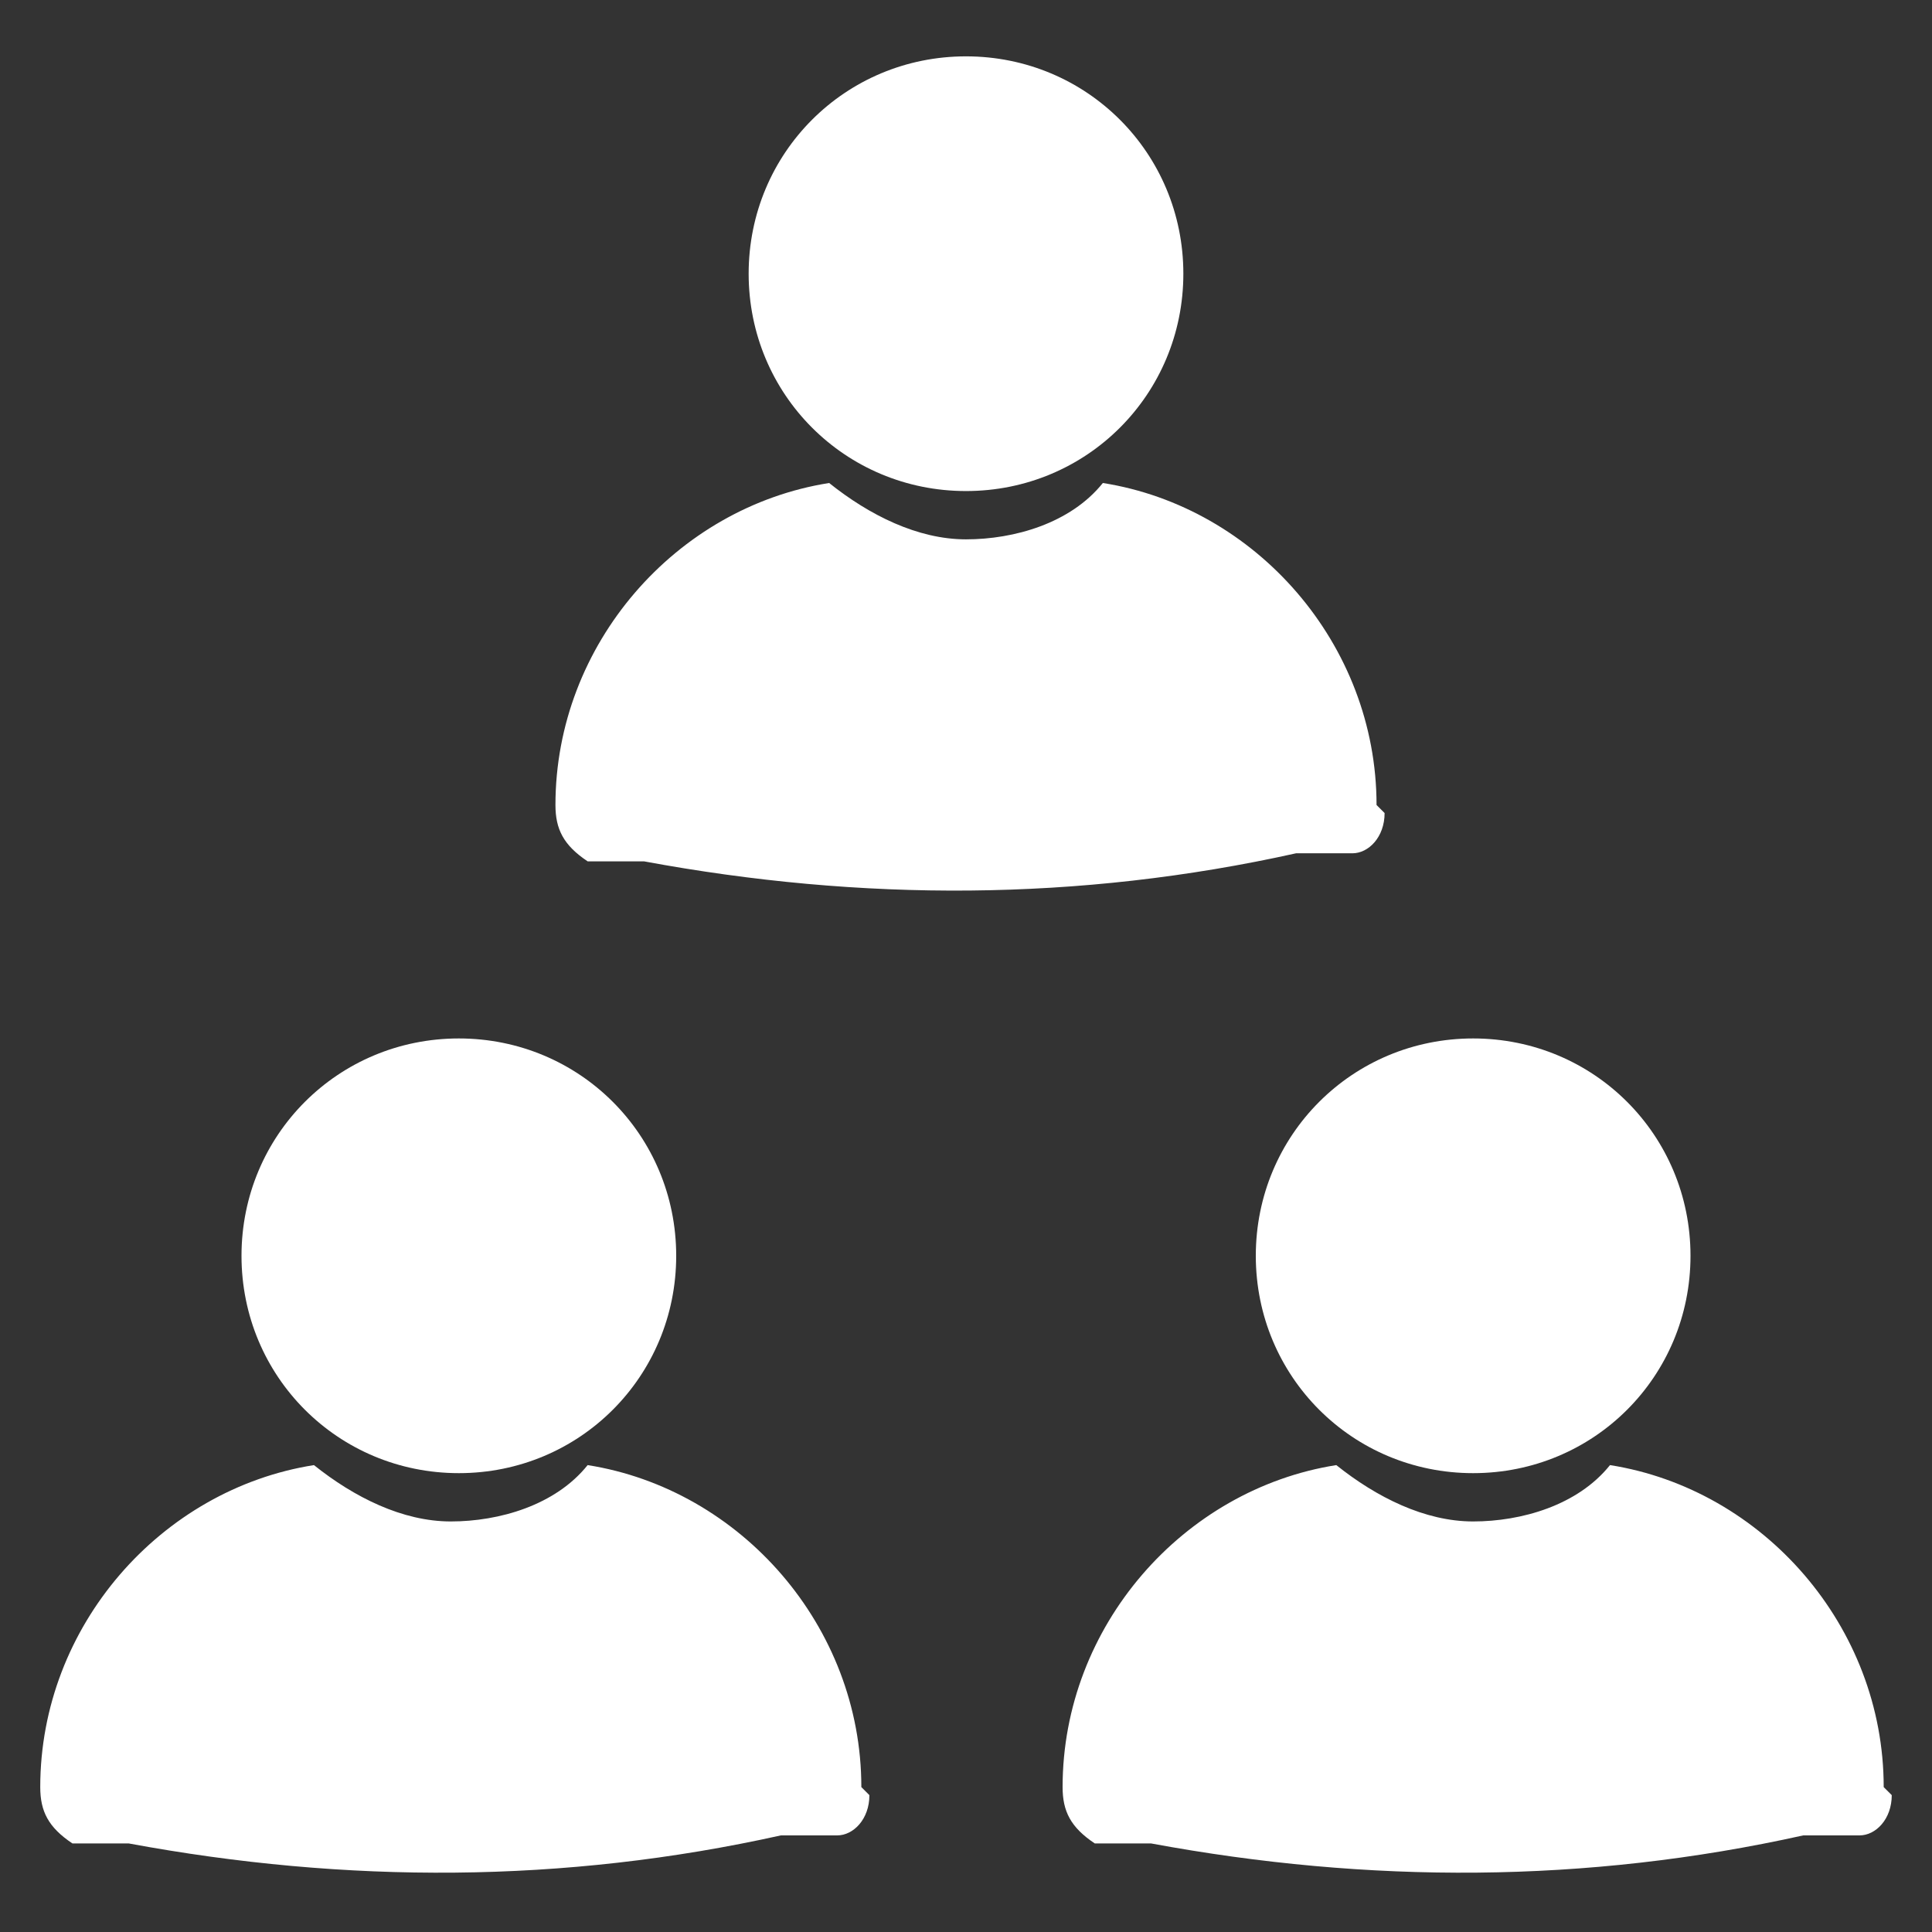
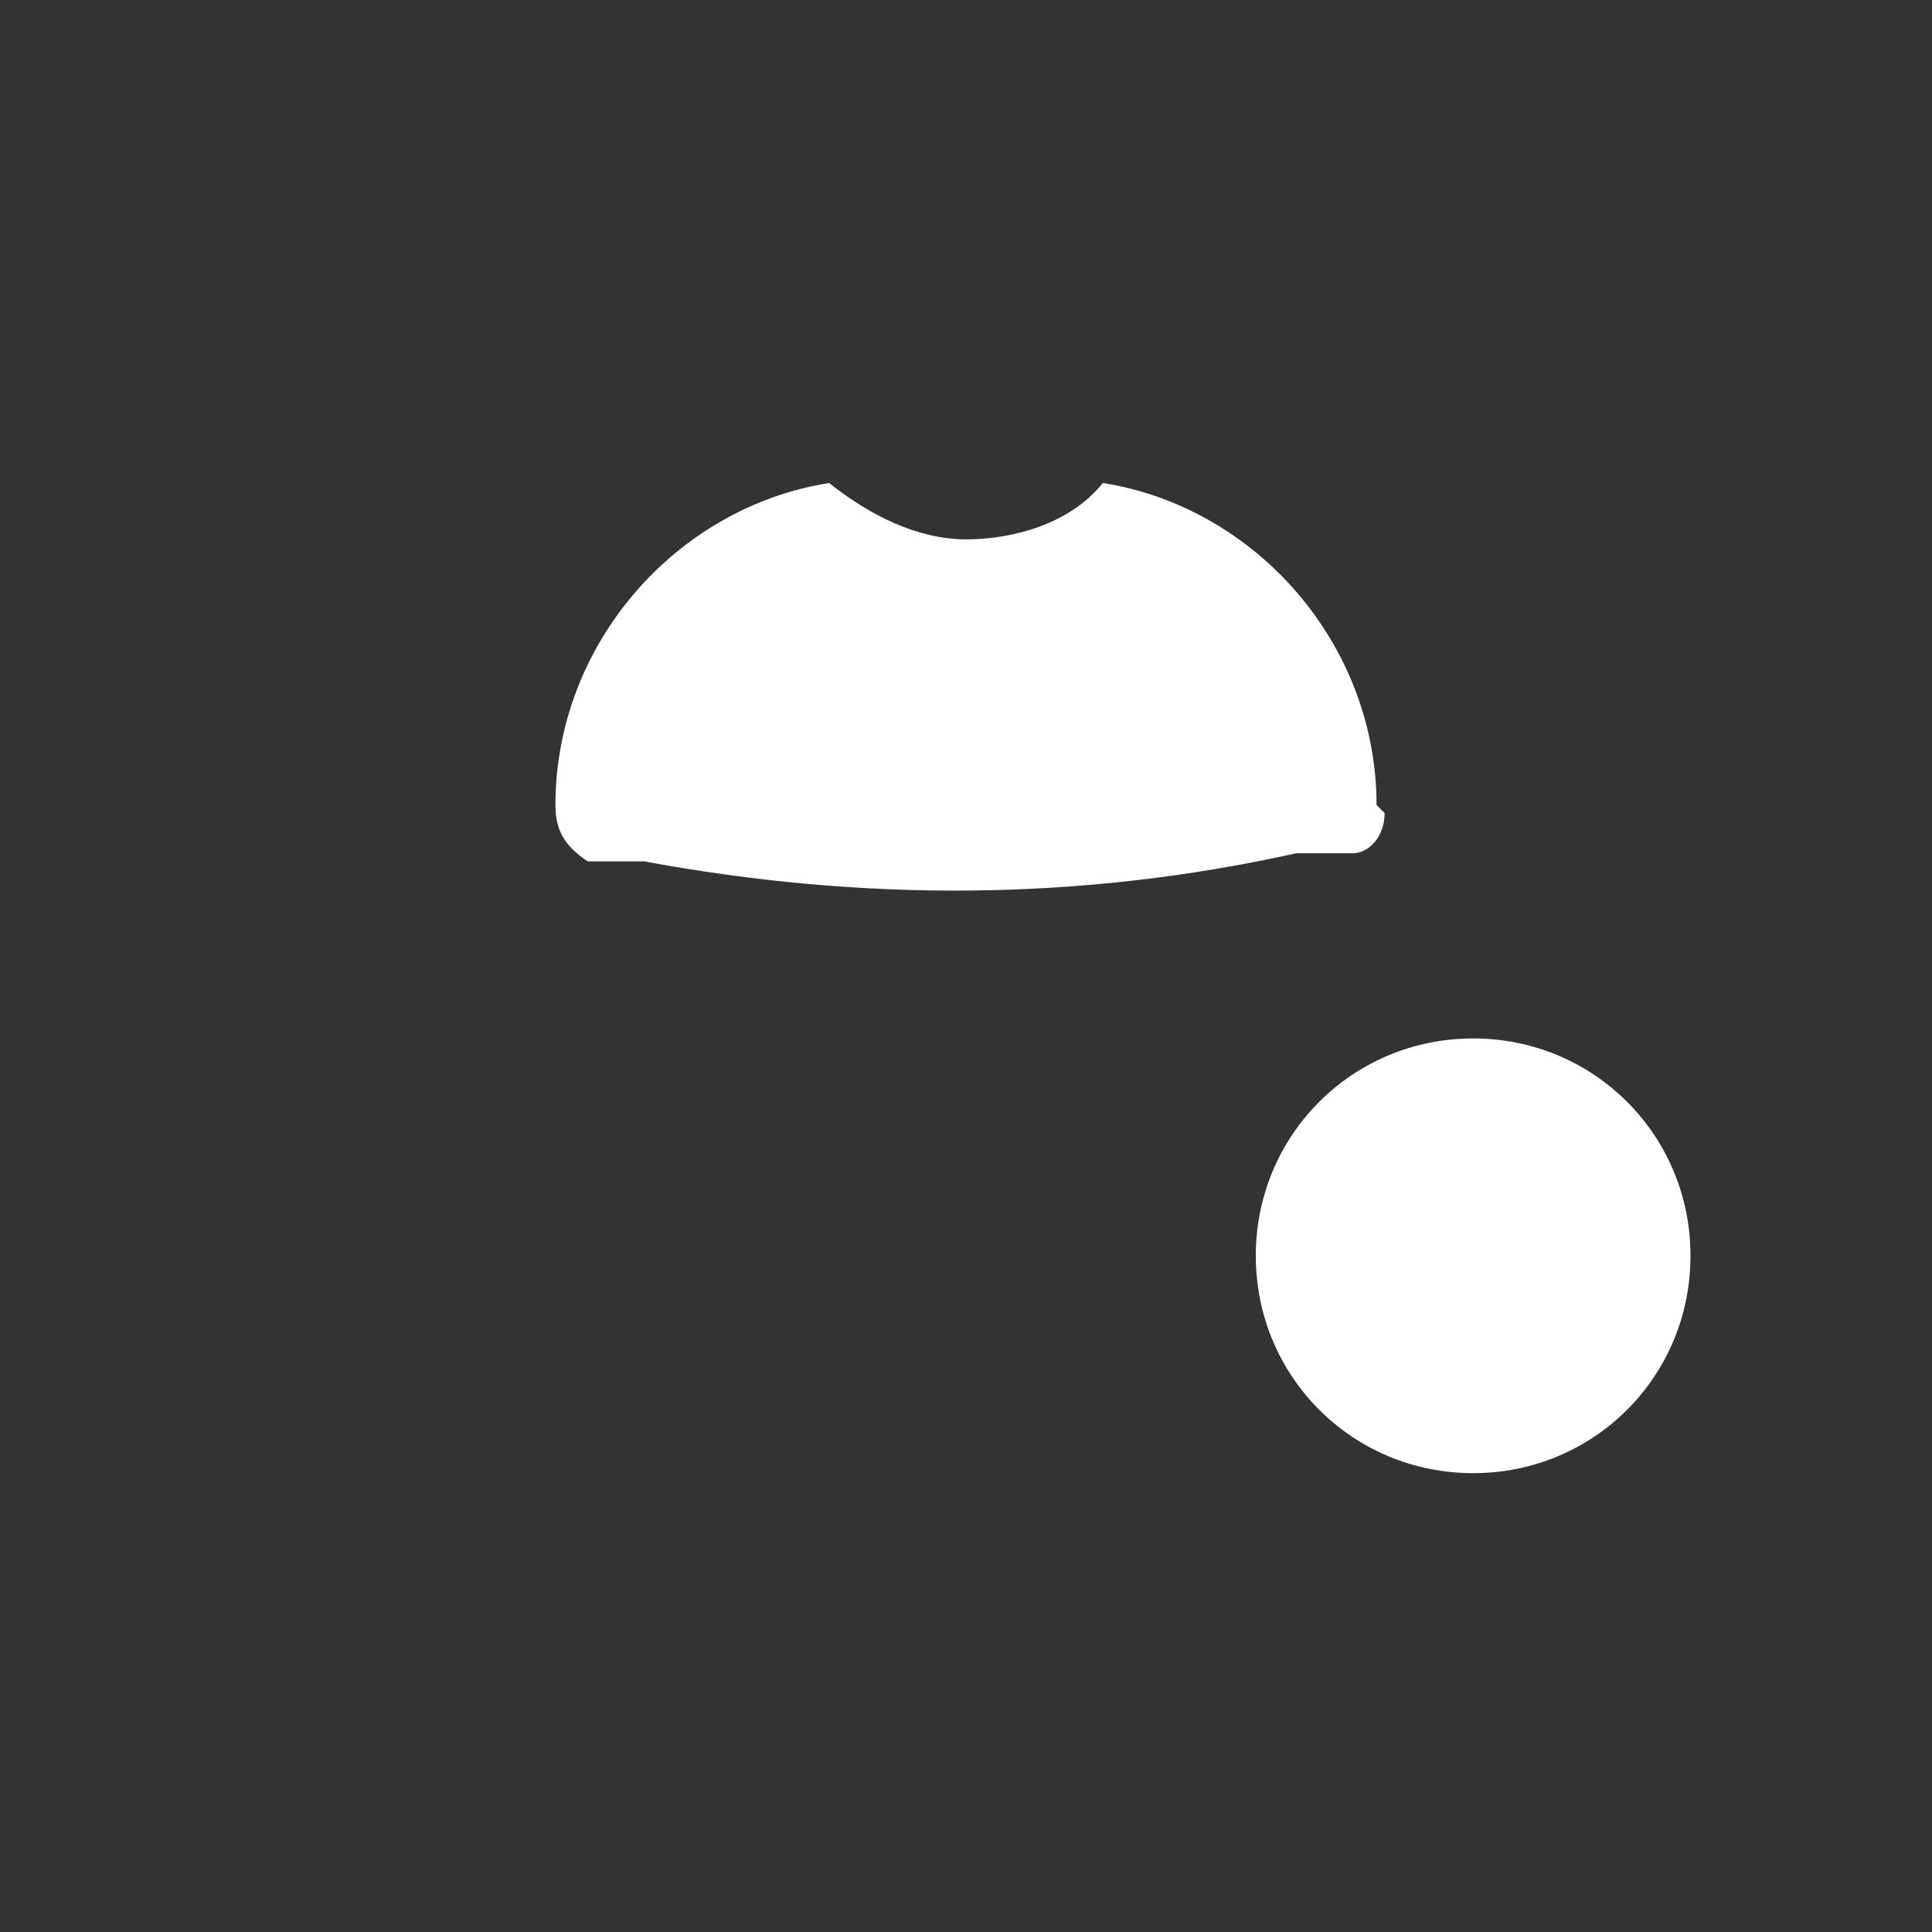
<svg xmlns="http://www.w3.org/2000/svg" id="Layer_1" version="1.1" viewBox="0 0 24 24">
  <rect x="0" y="0" width="24" height="24" fill="#333333" stroke="none" />
  <defs>
    <style>
      .st0 {
        fill: #fff;
      }
    </style>
  </defs>
-   <path class="st0" d="M8.4,15.6c0,1.5-1.2,2.7-2.7,2.7s-2.7-1.2-2.7-2.7,1.2-2.7,2.7-2.7,2.7,1.2,2.7,2.7Z" />
-   <path class="st0" d="M10.8,22.3c0,.3-.2.5-.4.5h-.7c-2.7.6-5.4.6-8.1.1h-.7c-.3-.2-.4-.4-.4-.7,0-2,1.5-3.7,3.4-4,.5.4,1.1.7,1.7.7s1.3-.2,1.7-.7c1.9.3,3.4,2,3.4,4Z" />
  <path class="st0" d="M21,15.6c0,1.5-1.2,2.7-2.7,2.7s-2.7-1.2-2.7-2.7,1.2-2.7,2.7-2.7,2.7,1.2,2.7,2.7Z" />
-   <path class="st0" d="M23.5,22.3c0,.3-.2.5-.4.5h-.7c-2.7.6-5.4.6-8.1.1h-.7c-.3-.2-.4-.4-.4-.7,0-2,1.5-3.7,3.4-4,.5.4,1.1.7,1.7.7s1.3-.2,1.7-.7c1.9.3,3.4,2,3.4,4Z" />
-   <path class="st0" d="M14.7,3.4c0,1.5-1.2,2.7-2.7,2.7s-2.7-1.2-2.7-2.7,1.2-2.7,2.7-2.7,2.7,1.2,2.7,2.7Z" />
  <path class="st0" d="M17.2,10.1c0,.3-.2.5-.4.5h-.7c-2.7.6-5.4.6-8.1.1h-.7c-.3-.2-.4-.4-.4-.7,0-2,1.5-3.7,3.4-4,.5.4,1.1.7,1.7.7s1.3-.2,1.7-.7c1.9.3,3.4,2,3.4,4Z" />
</svg>